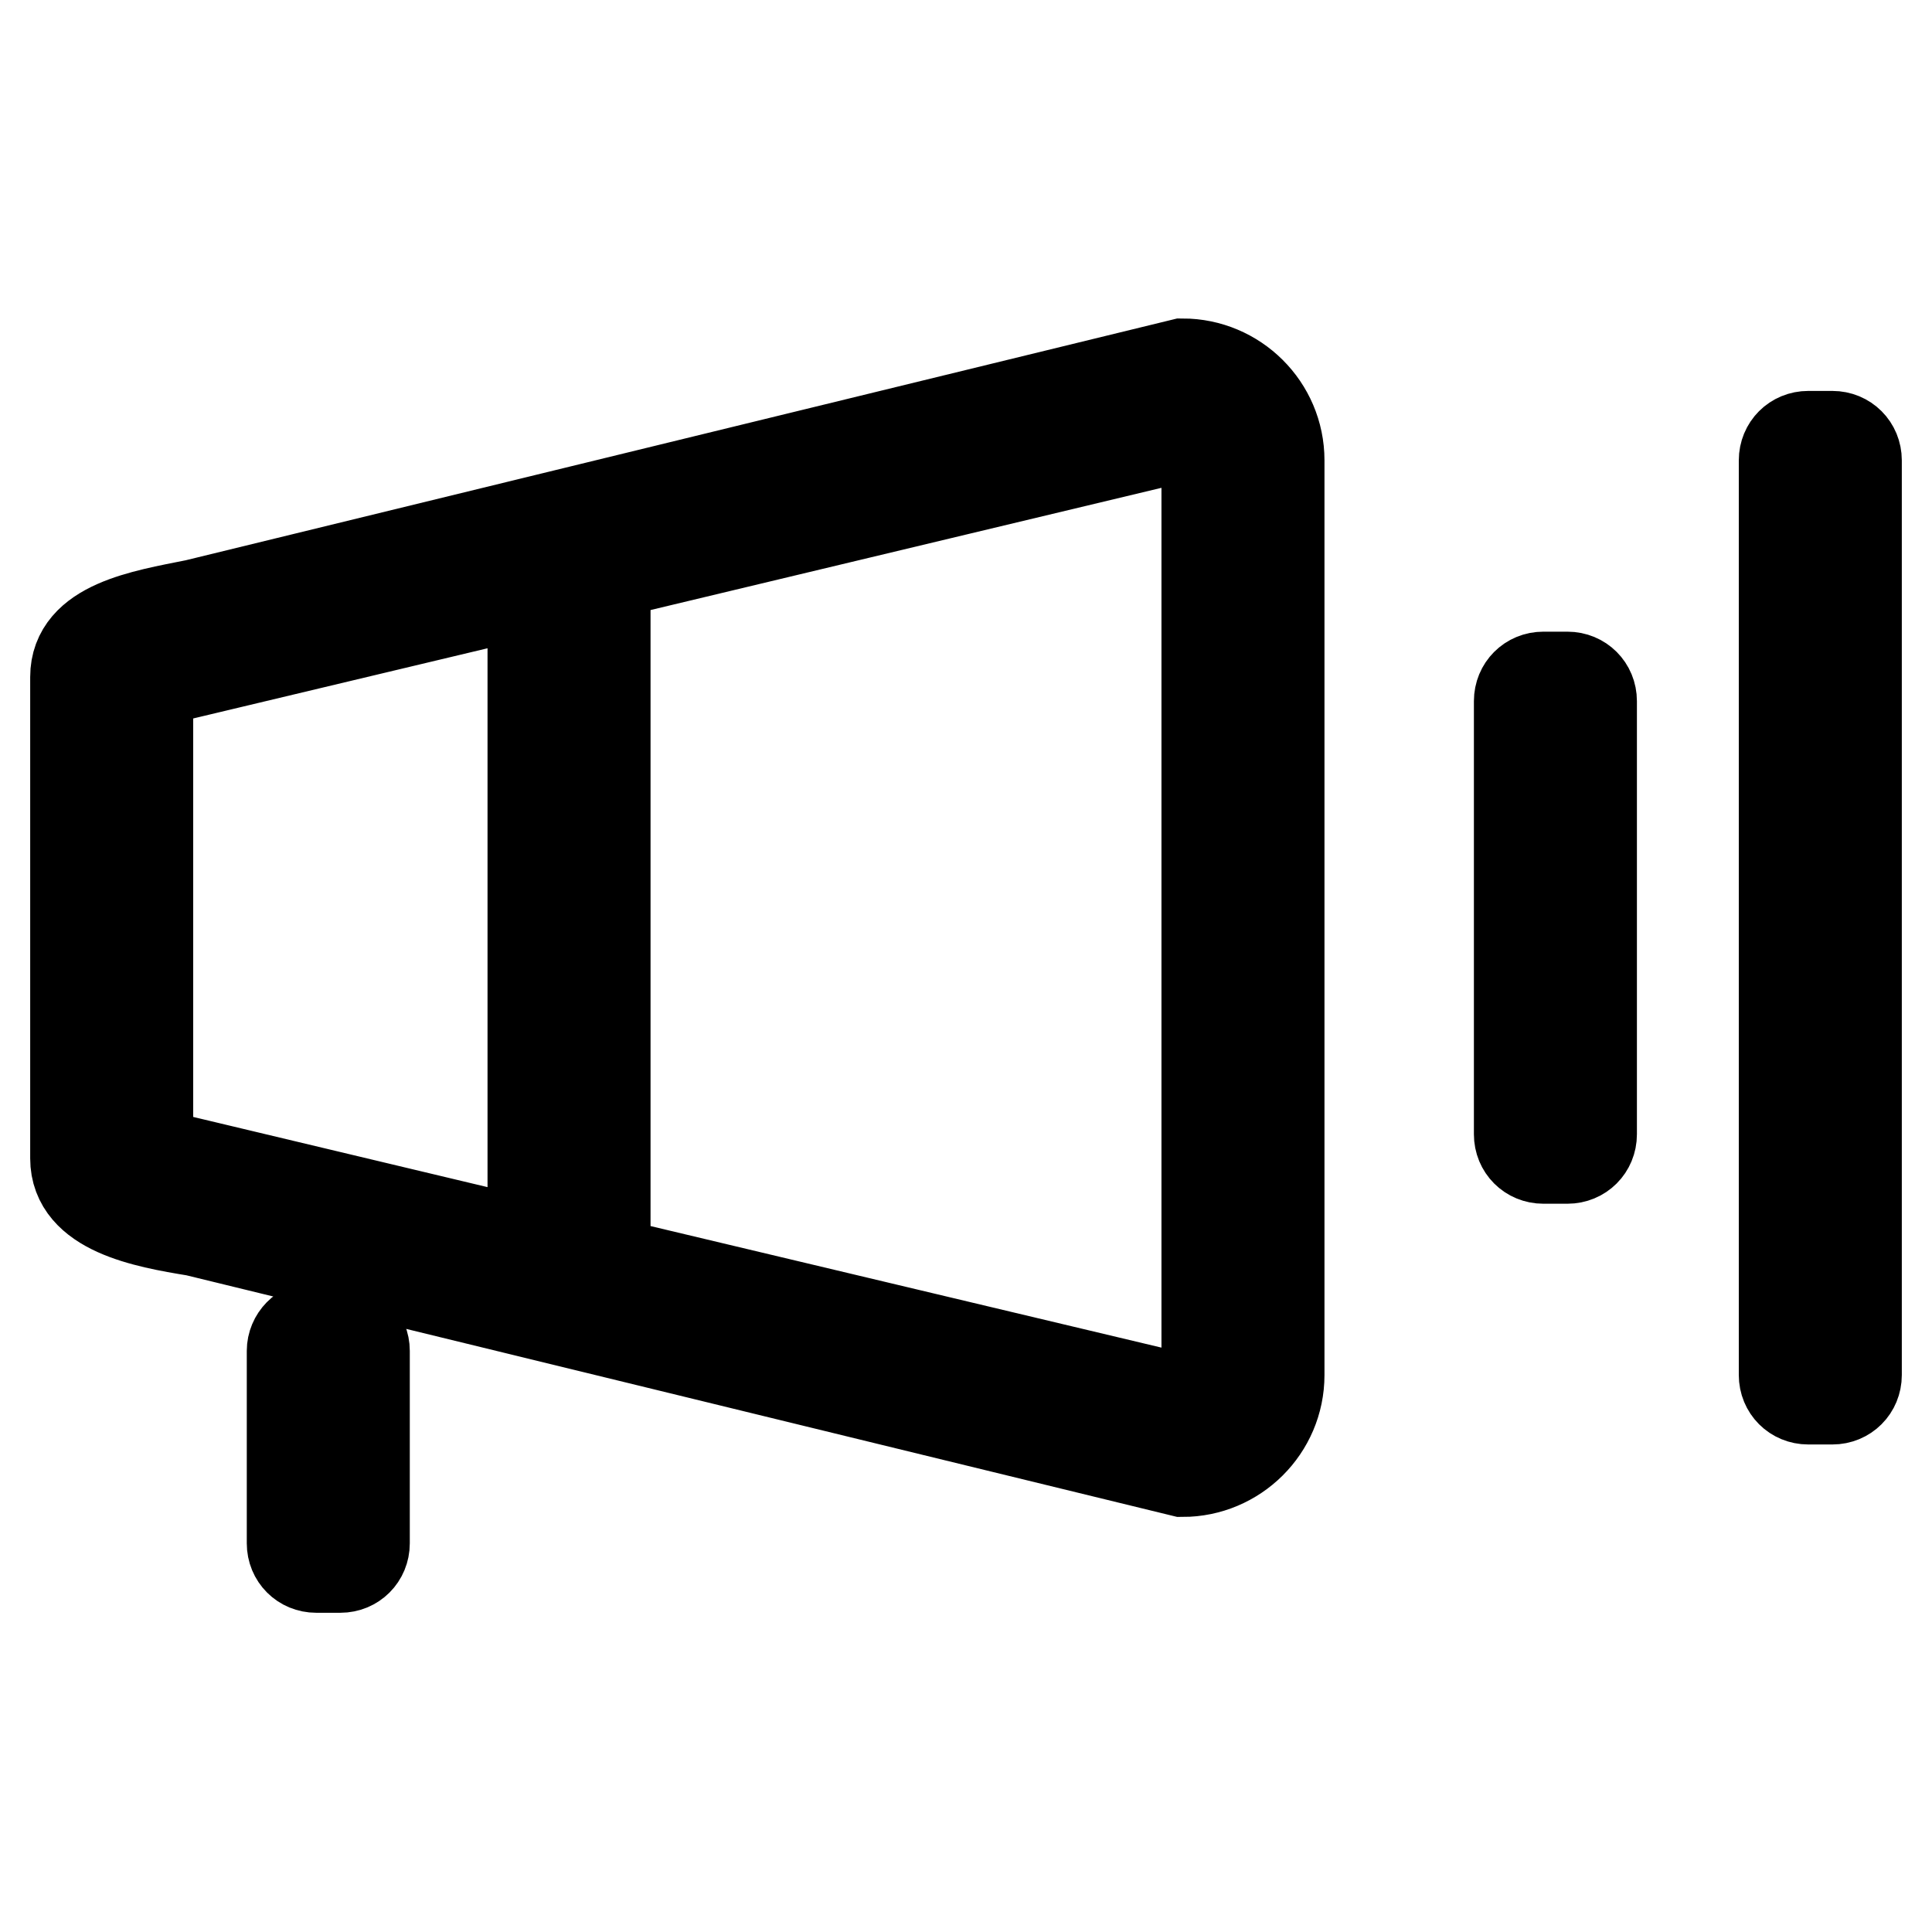
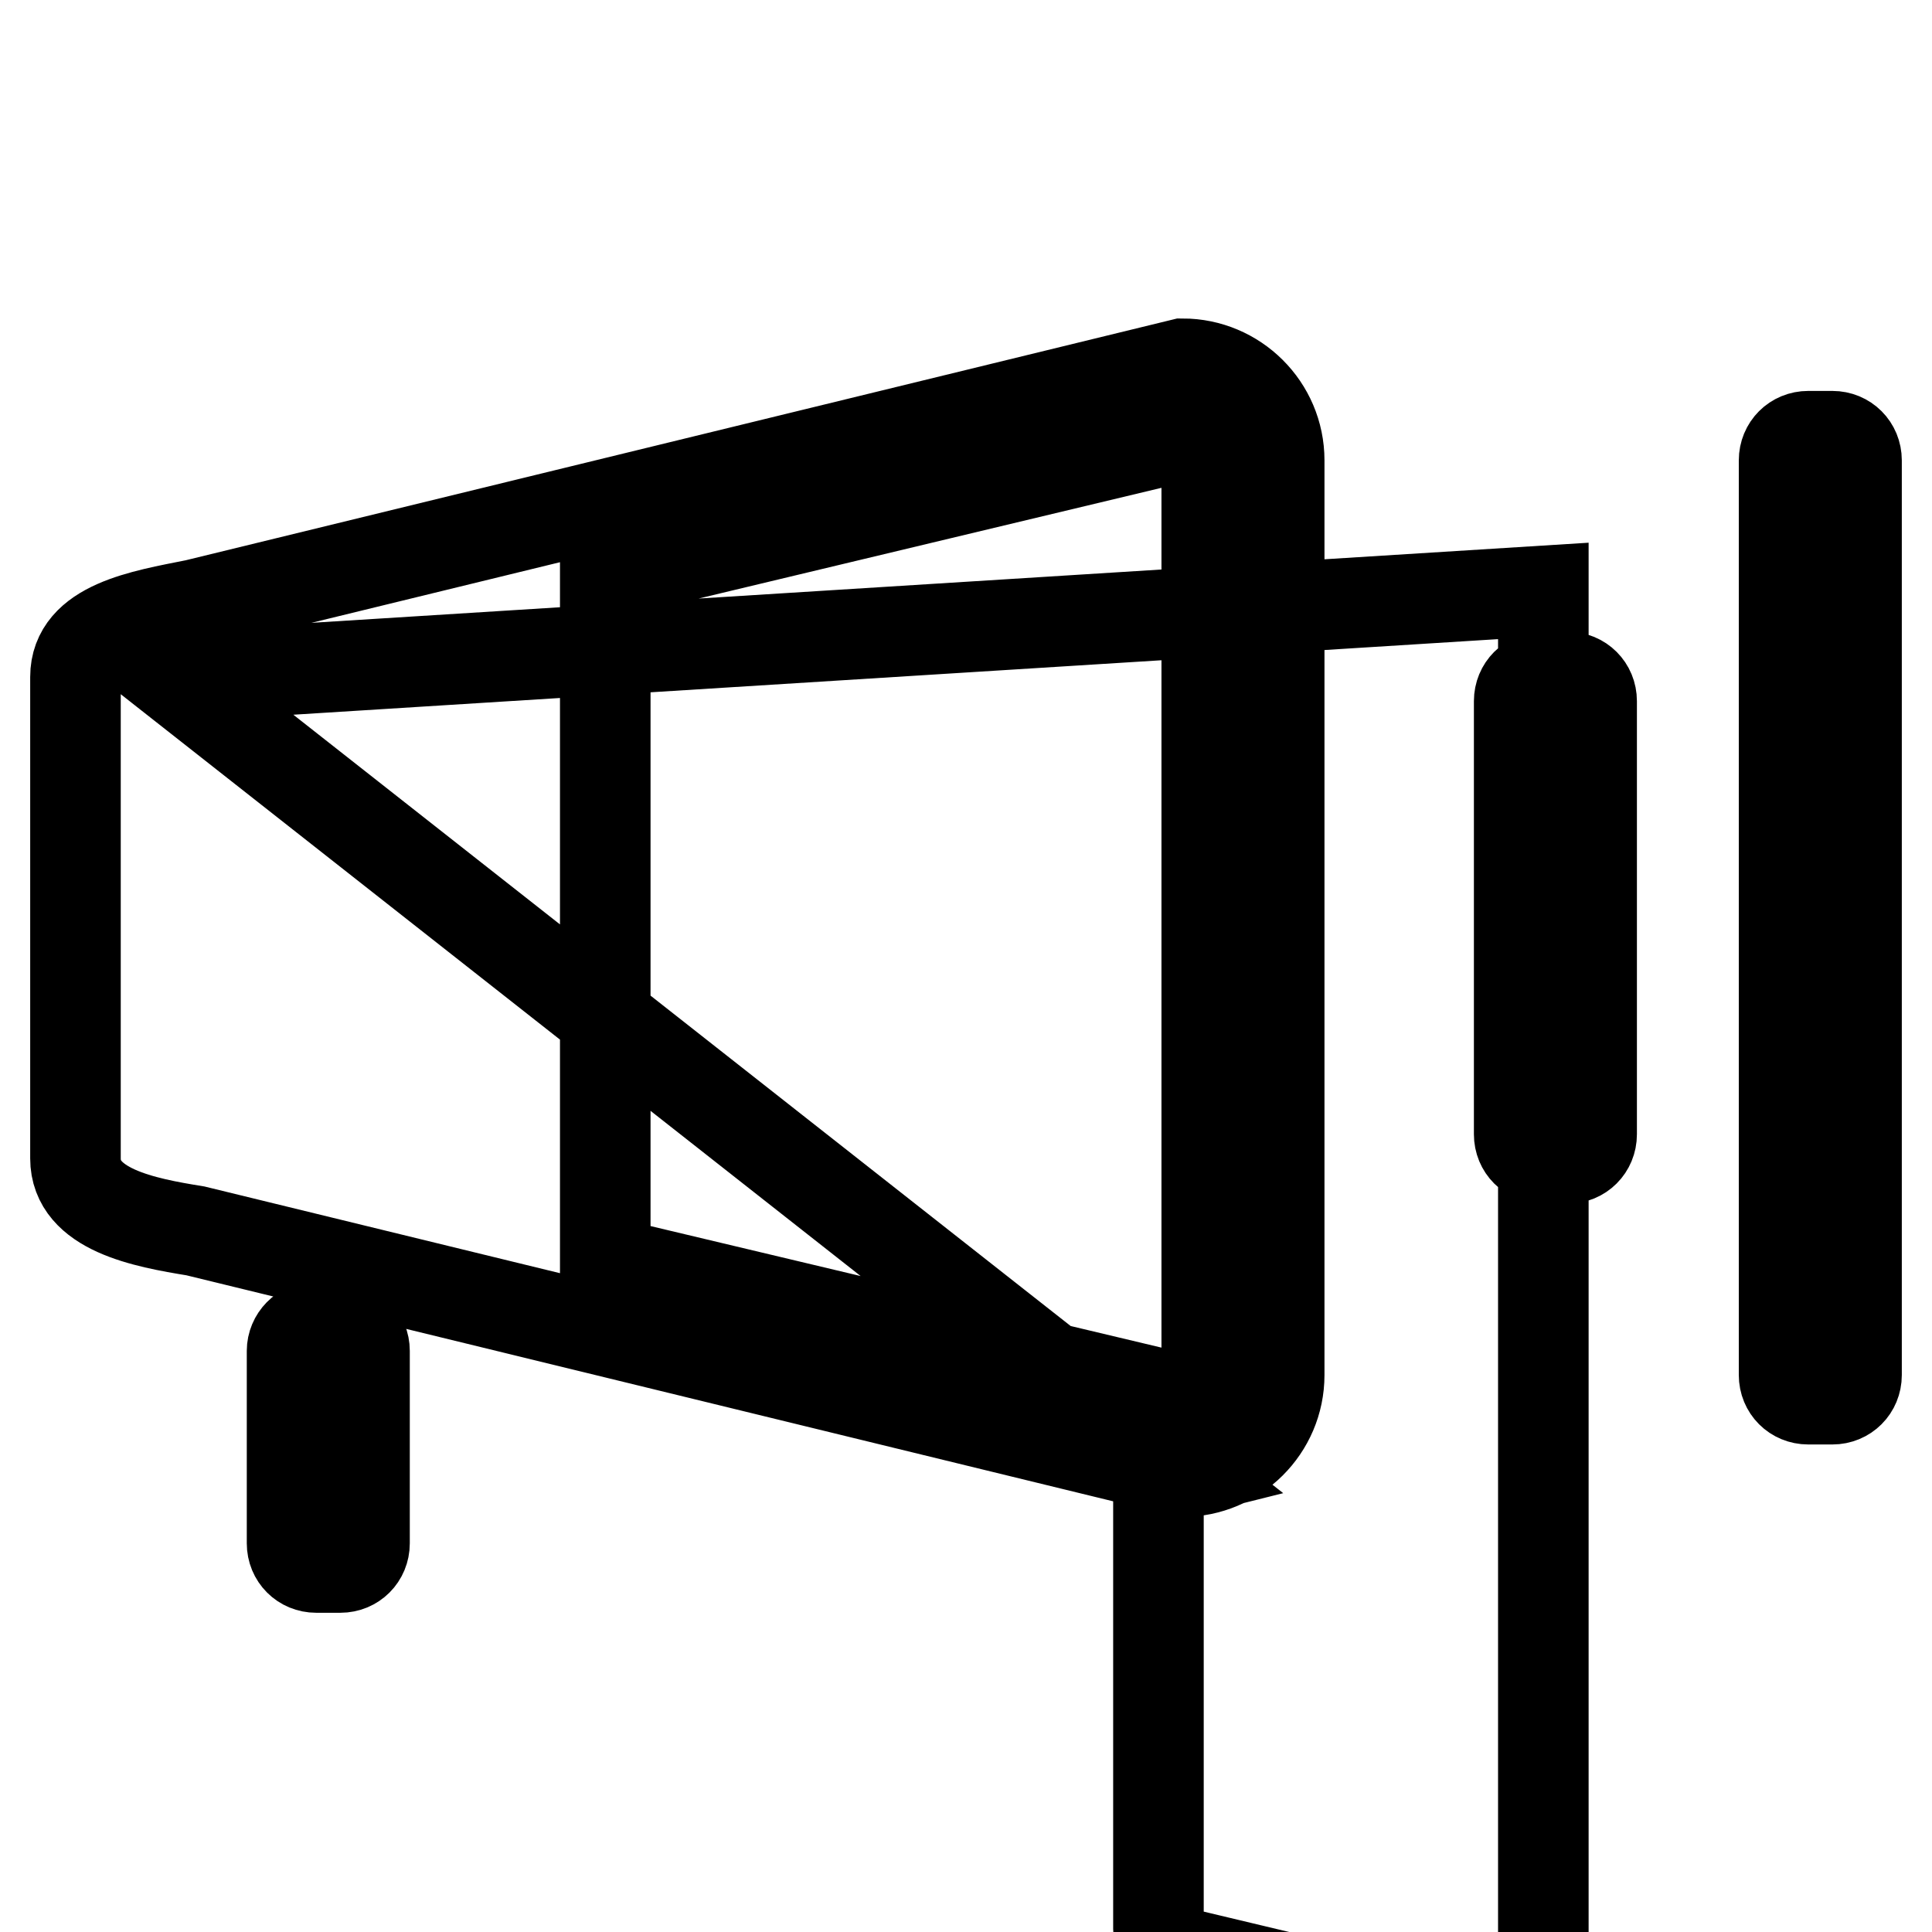
<svg xmlns="http://www.w3.org/2000/svg" version="1.1" x="0px" y="0px" viewBox="0 0 256 256" enable-background="new 0 0 256 256" xml:space="preserve">
  <g>
-     <path stroke-width="12" fill-opacity="0" stroke="#000000" d="M242.8,185.4h-3.2c-1.8,0-3.2-1.4-3.2-3.2V61c0-1.8,1.4-3.2,3.2-3.2h3.2c1.8,0,3.2,1.4,3.2,3.2v121.2 C246,184,244.6,185.4,242.8,185.4L242.8,185.4z M207.7,153.5h-3.2c-1.8,0-3.2-1.4-3.2-3.2V92.9c0-1.8,1.4-3.2,3.2-3.2h3.2 c1.8,0,3.2,1.4,3.2,3.2v57.4C210.9,152.1,209.5,153.5,207.7,153.5L207.7,153.5z M156.7,195L25.9,163.1c-6.8-1.1-15.9-2.8-15.9-9.6 V89.7c0-6.8,8.9-8.2,15.9-9.6l130.8-31.9c7,0,12.8,5.7,12.8,12.8v121.2C169.5,189.3,163.7,195,156.7,195L156.7,195z M22.8,89.7 c-2,0.5-3.2,1.5-3.2,3.2v57.4c0,1.7,1.5,2.7,3.2,3.2l47.8,11.4V78.3L22.8,89.7L22.8,89.7z M159.9,61c0-1.8-1.4-3.2-3.2-3.2 L80.2,76.1v91.1l76.5,18.2c1.8,0,3.2-1.4,3.2-3.2V61L159.9,61z M41.9,175.8h3.2c1.8,0,3.2,1.4,3.2,3.2v25.5c0,1.8-1.4,3.2-3.2,3.2 h-3.2c-1.8,0-3.2-1.4-3.2-3.2V179C38.7,177.3,40.1,175.8,41.9,175.8L41.9,175.8z" />
+     <path stroke-width="12" fill-opacity="0" stroke="#000000" d="M242.8,185.4h-3.2c-1.8,0-3.2-1.4-3.2-3.2V61c0-1.8,1.4-3.2,3.2-3.2h3.2c1.8,0,3.2,1.4,3.2,3.2v121.2 C246,184,244.6,185.4,242.8,185.4L242.8,185.4z M207.7,153.5h-3.2c-1.8,0-3.2-1.4-3.2-3.2V92.9c0-1.8,1.4-3.2,3.2-3.2h3.2 c1.8,0,3.2,1.4,3.2,3.2v57.4C210.9,152.1,209.5,153.5,207.7,153.5L207.7,153.5z M156.7,195L25.9,163.1c-6.8-1.1-15.9-2.8-15.9-9.6 V89.7c0-6.8,8.9-8.2,15.9-9.6l130.8-31.9c7,0,12.8,5.7,12.8,12.8v121.2C169.5,189.3,163.7,195,156.7,195L156.7,195z c-2,0.5-3.2,1.5-3.2,3.2v57.4c0,1.7,1.5,2.7,3.2,3.2l47.8,11.4V78.3L22.8,89.7L22.8,89.7z M159.9,61c0-1.8-1.4-3.2-3.2-3.2 L80.2,76.1v91.1l76.5,18.2c1.8,0,3.2-1.4,3.2-3.2V61L159.9,61z M41.9,175.8h3.2c1.8,0,3.2,1.4,3.2,3.2v25.5c0,1.8-1.4,3.2-3.2,3.2 h-3.2c-1.8,0-3.2-1.4-3.2-3.2V179C38.7,177.3,40.1,175.8,41.9,175.8L41.9,175.8z" />
  </g>
</svg>